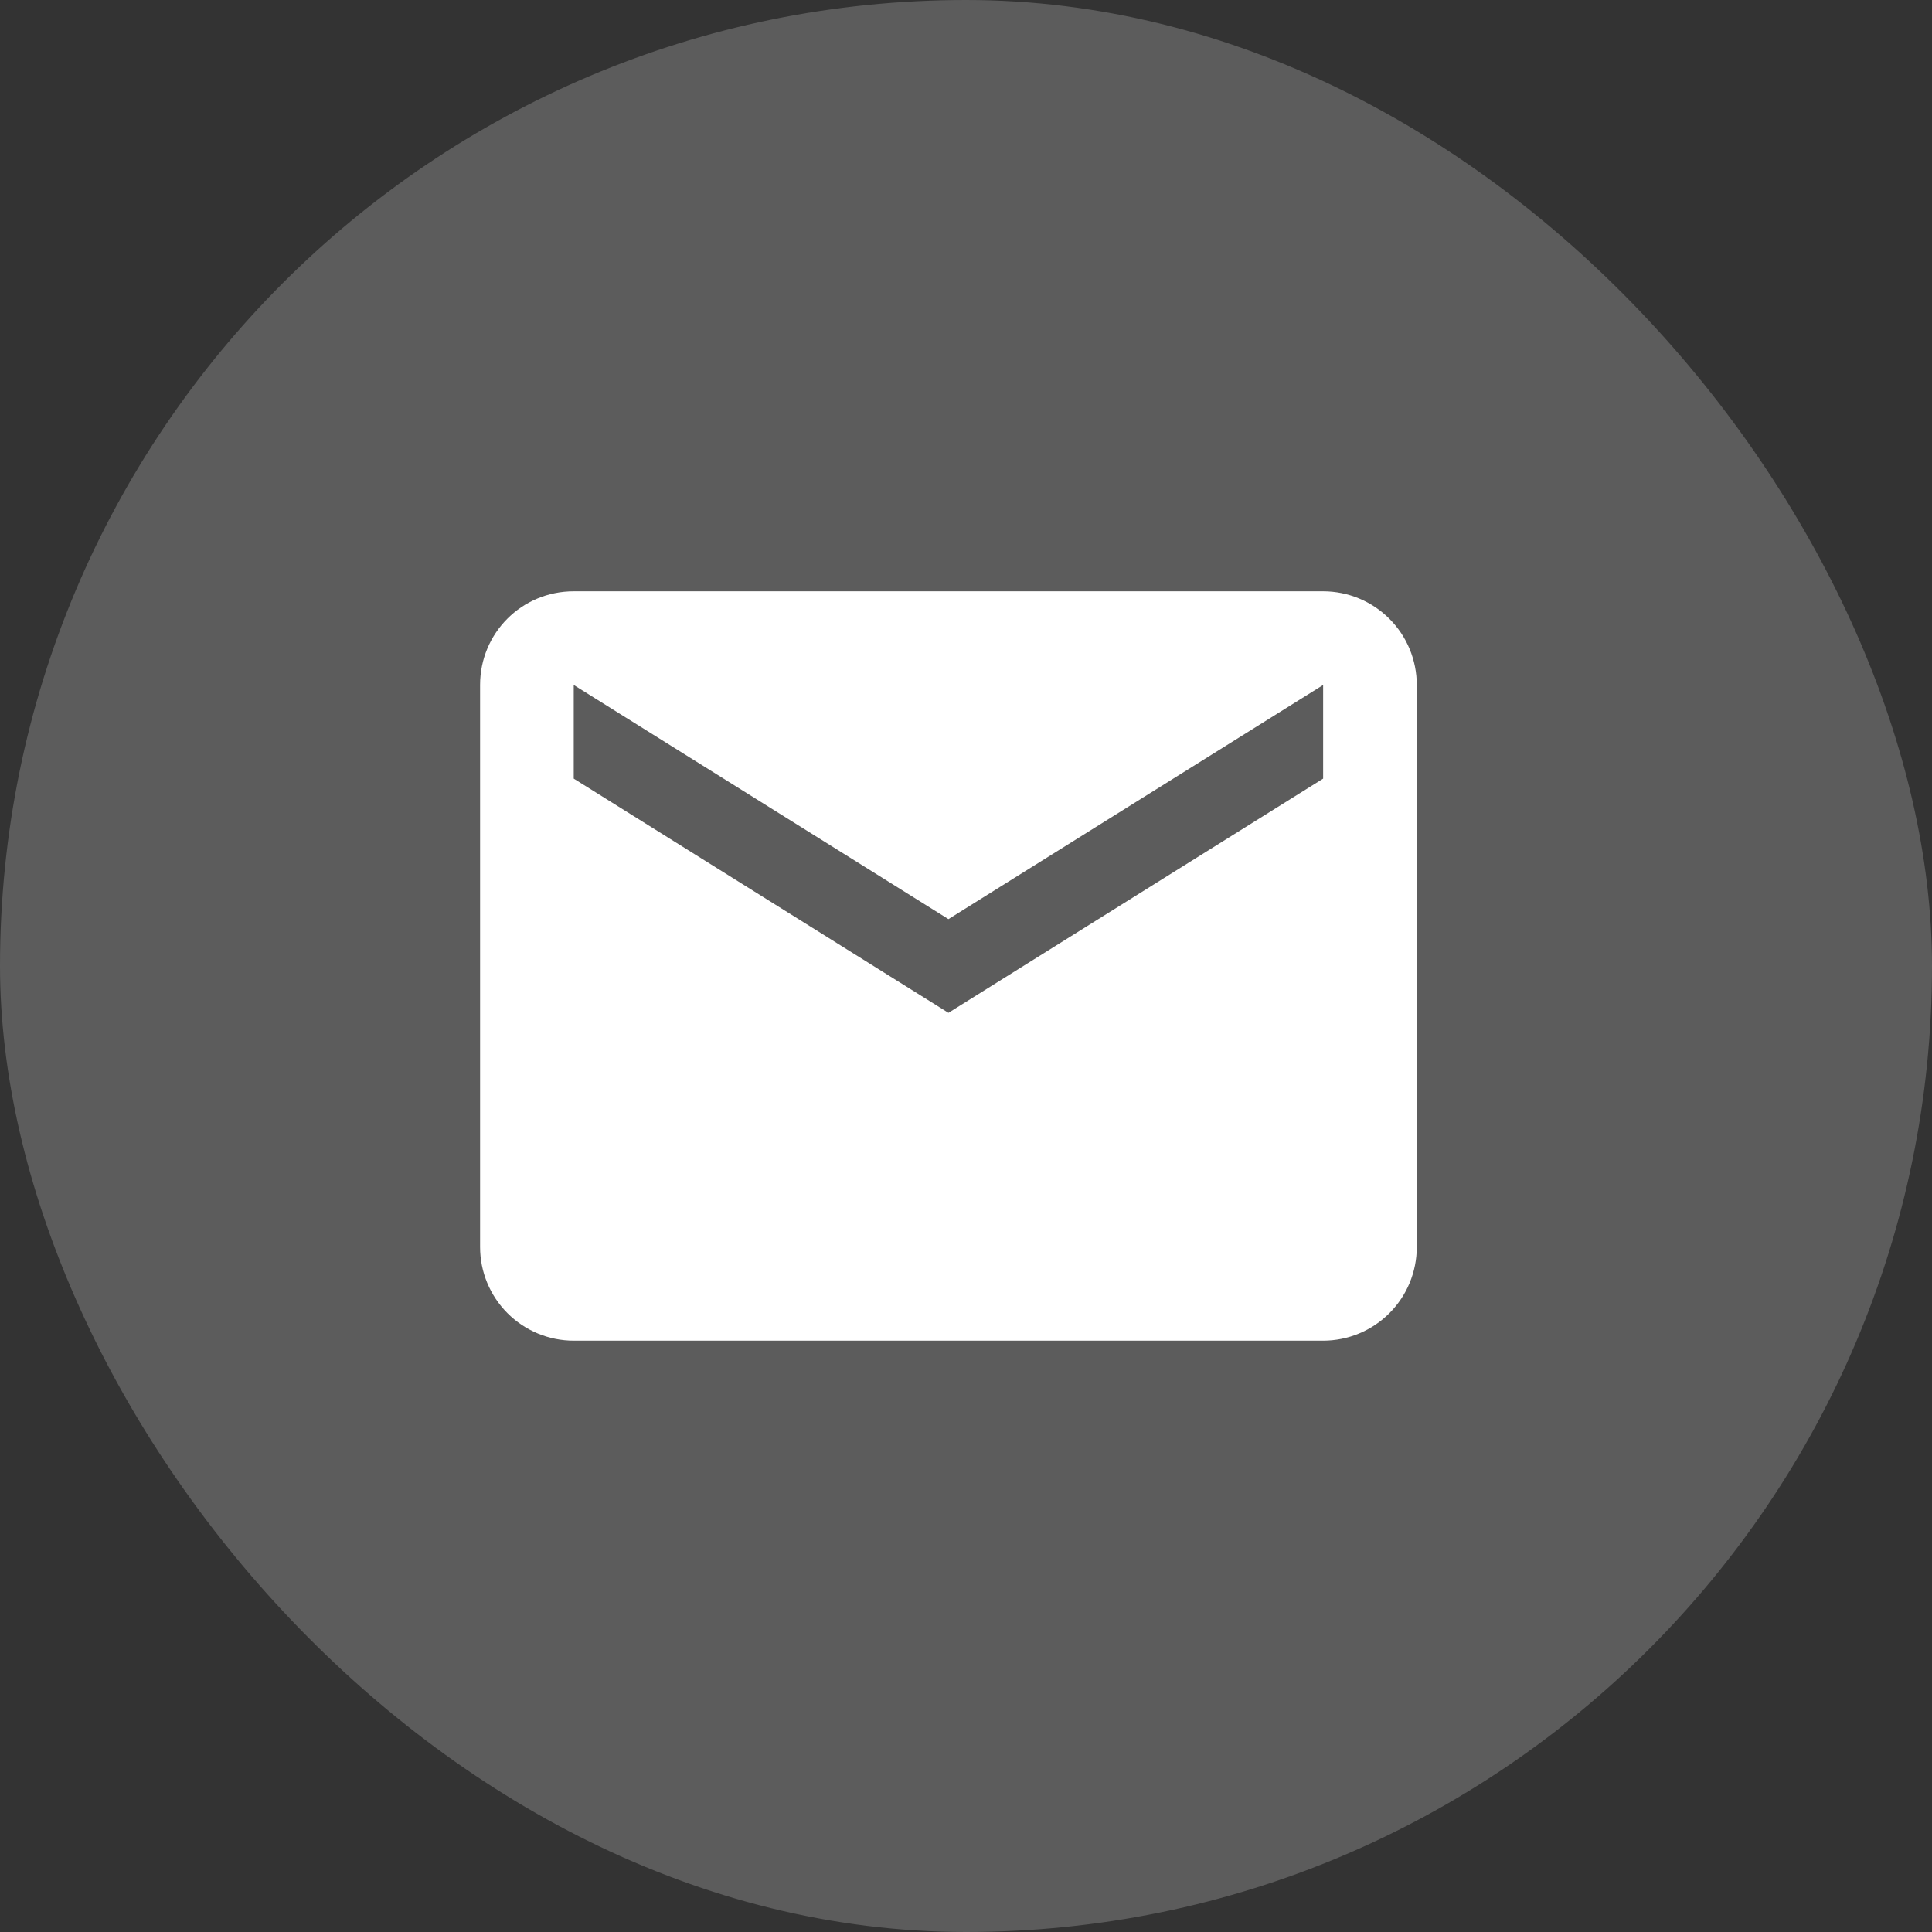
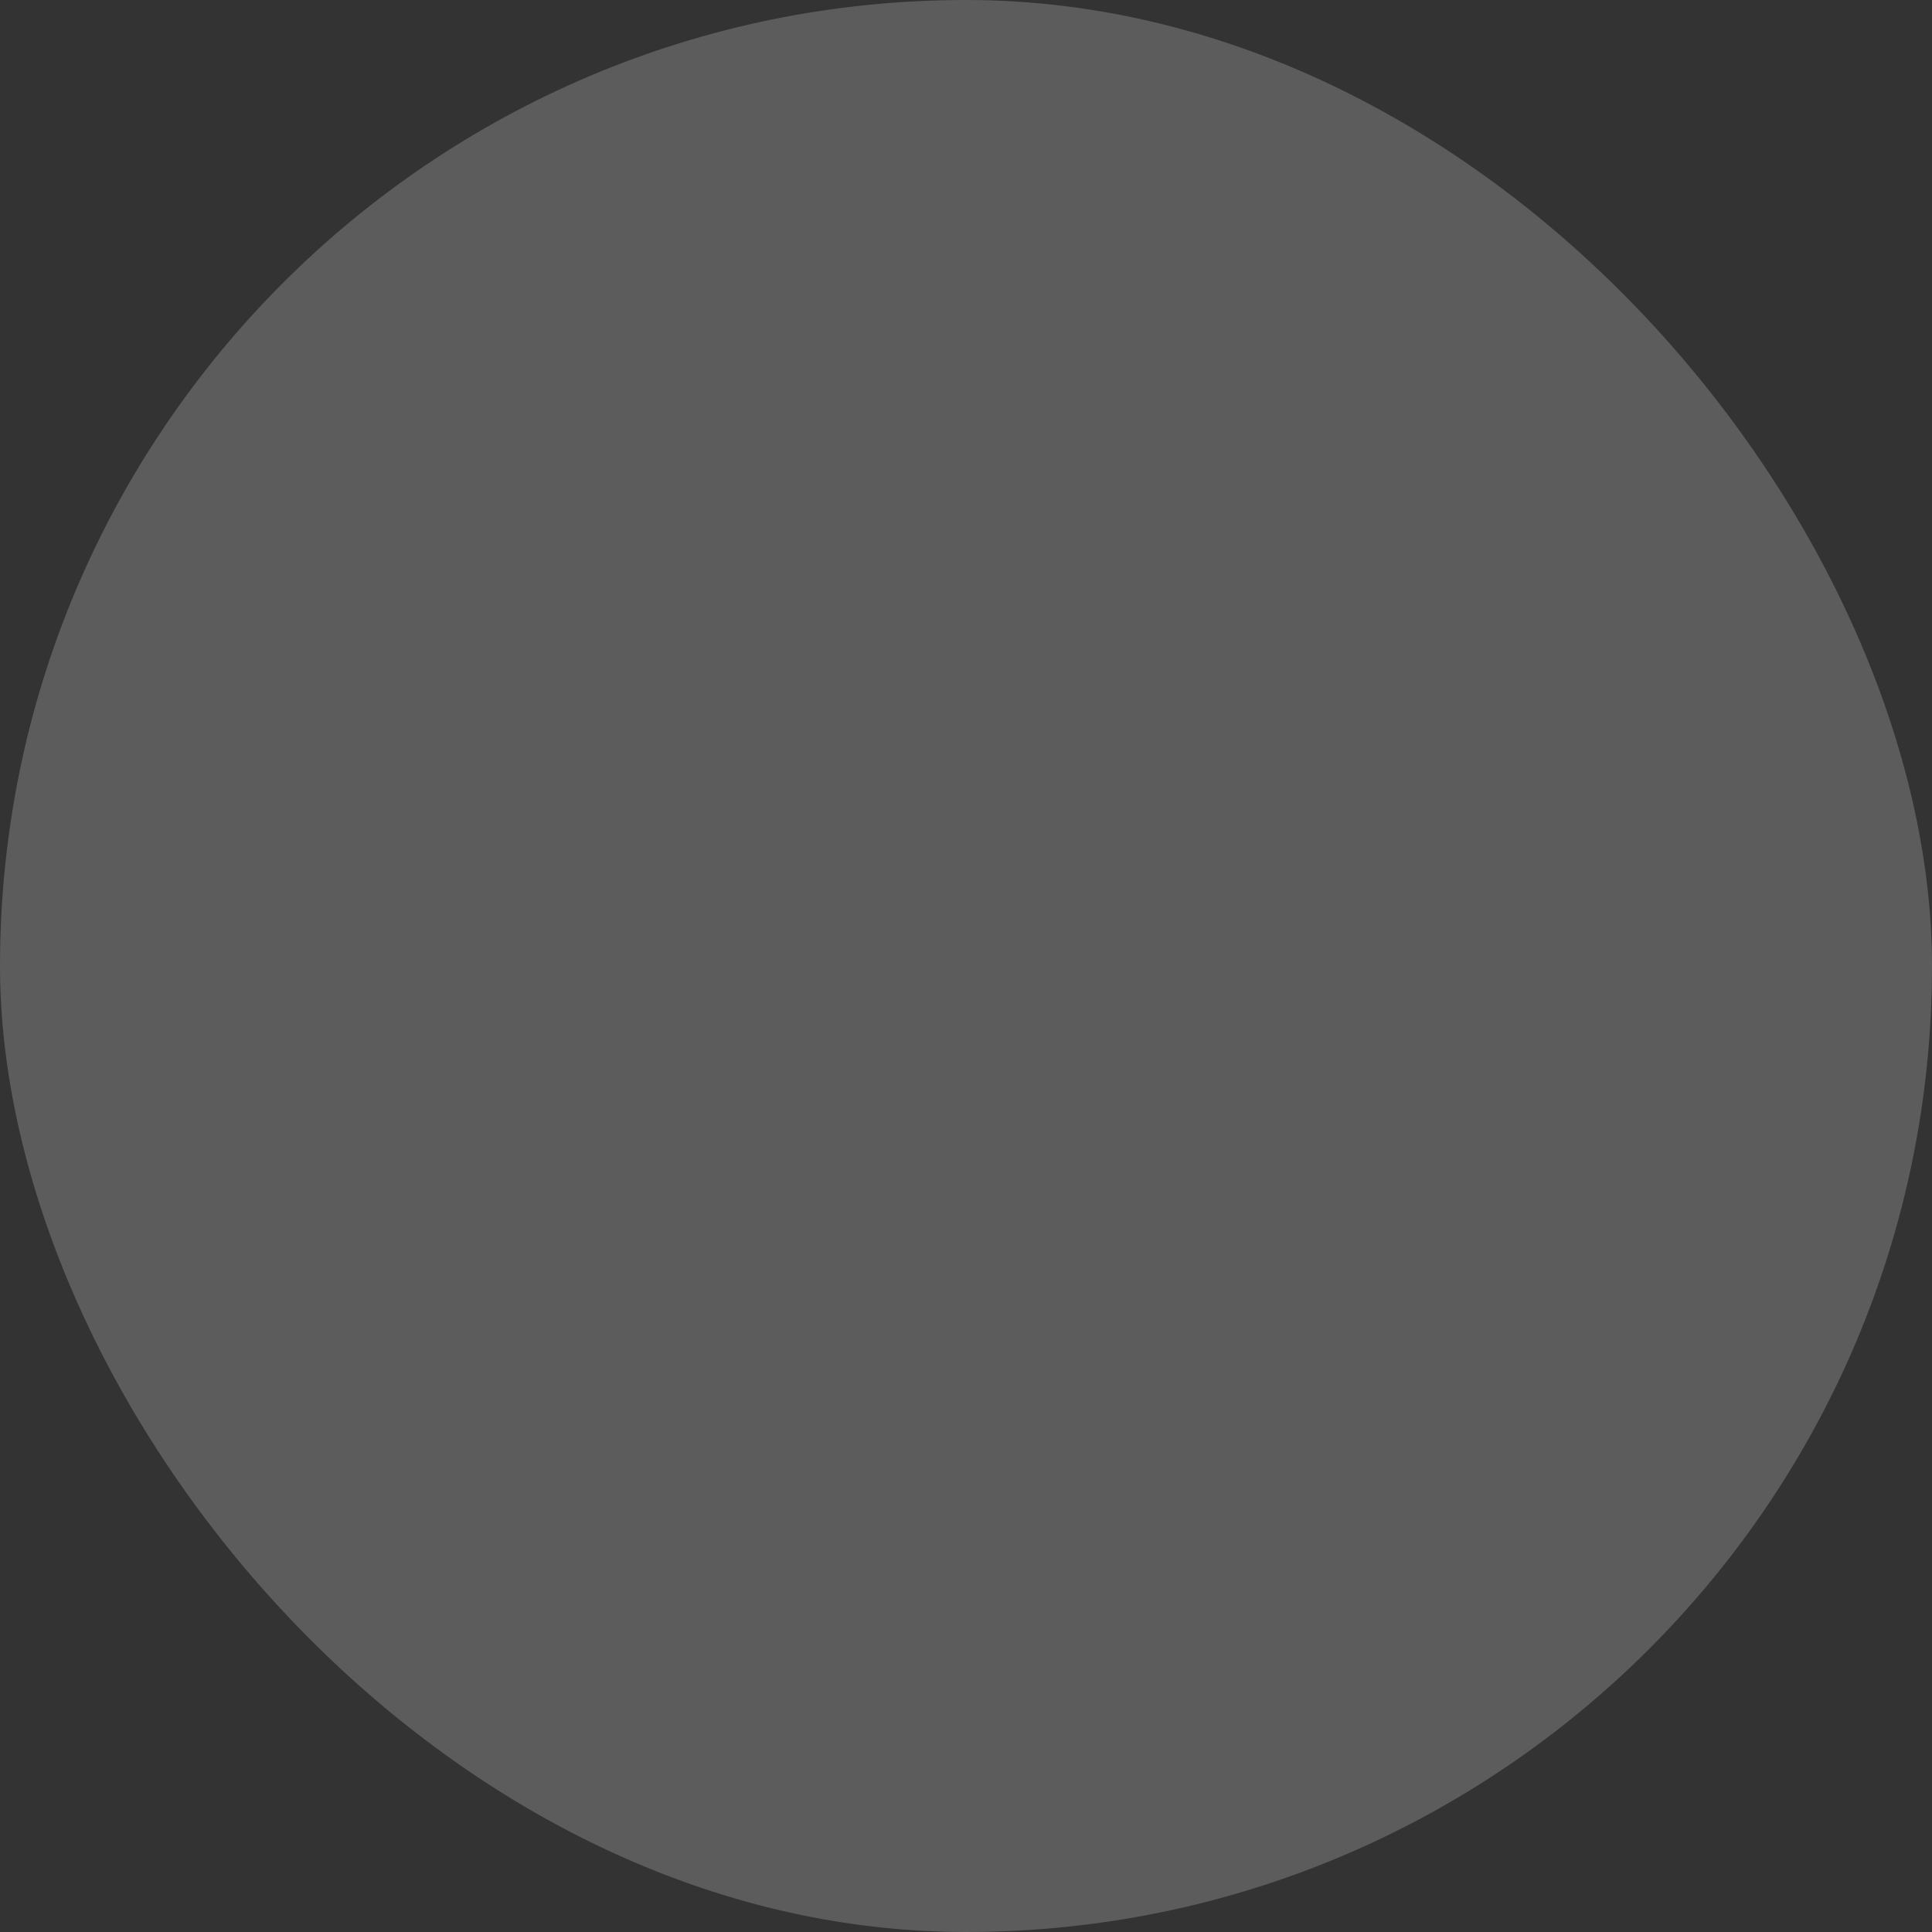
<svg xmlns="http://www.w3.org/2000/svg" fill="none" viewBox="0 0 55 55" height="55" width="55">
  <rect x="0" y="0" width="55" height="55" fill="#333333" stroke="none" />
  <rect fill-opacity="0.2" fill="white" rx="27.5" height="55" width="55" />
-   <path fill="white" d="M37.667 22.166L27 28.833L16.333 22.166V19.5L27 26.166L37.667 19.5M37.667 16.833H16.333C14.853 16.833 13.667 18.02 13.667 19.5V35.5C13.667 36.207 13.948 36.885 14.448 37.385C14.948 37.885 15.626 38.166 16.333 38.166H37.667C38.374 38.166 39.052 37.885 39.552 37.385C40.053 36.885 40.333 36.207 40.333 35.5V19.5C40.333 18.792 40.053 18.114 39.552 17.614C39.052 17.114 38.374 16.833 37.667 16.833Z" />
</svg>